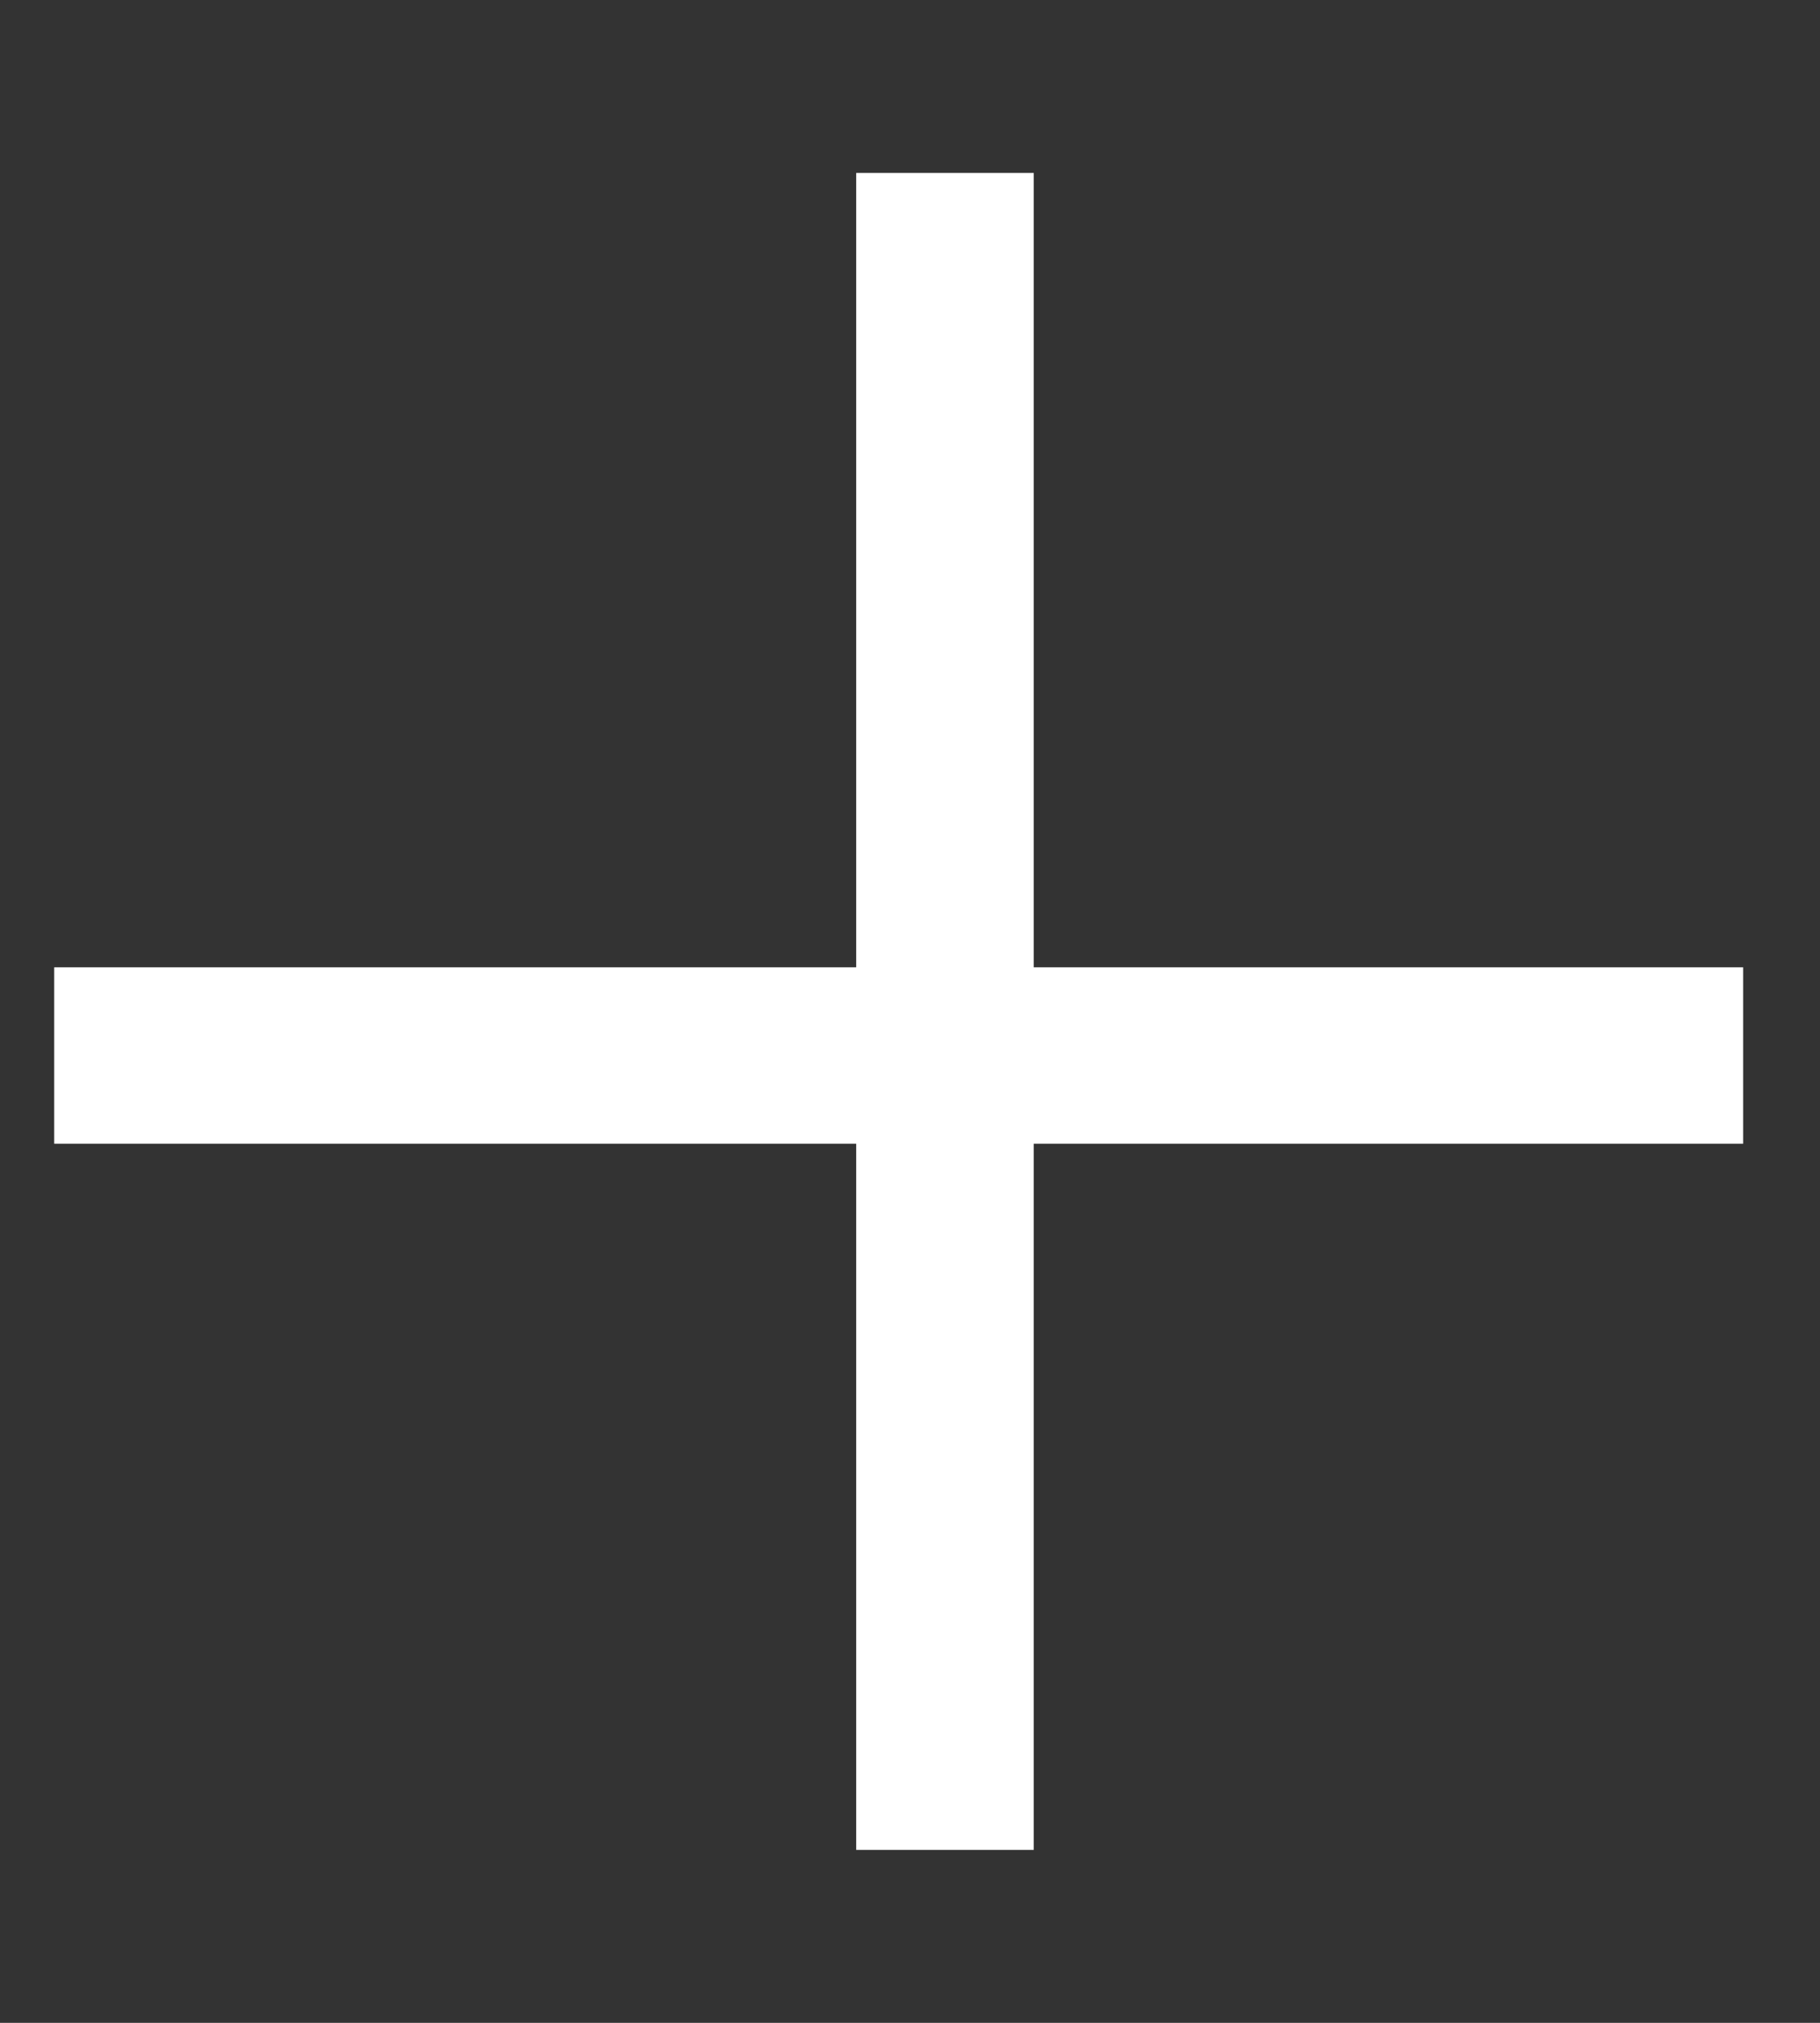
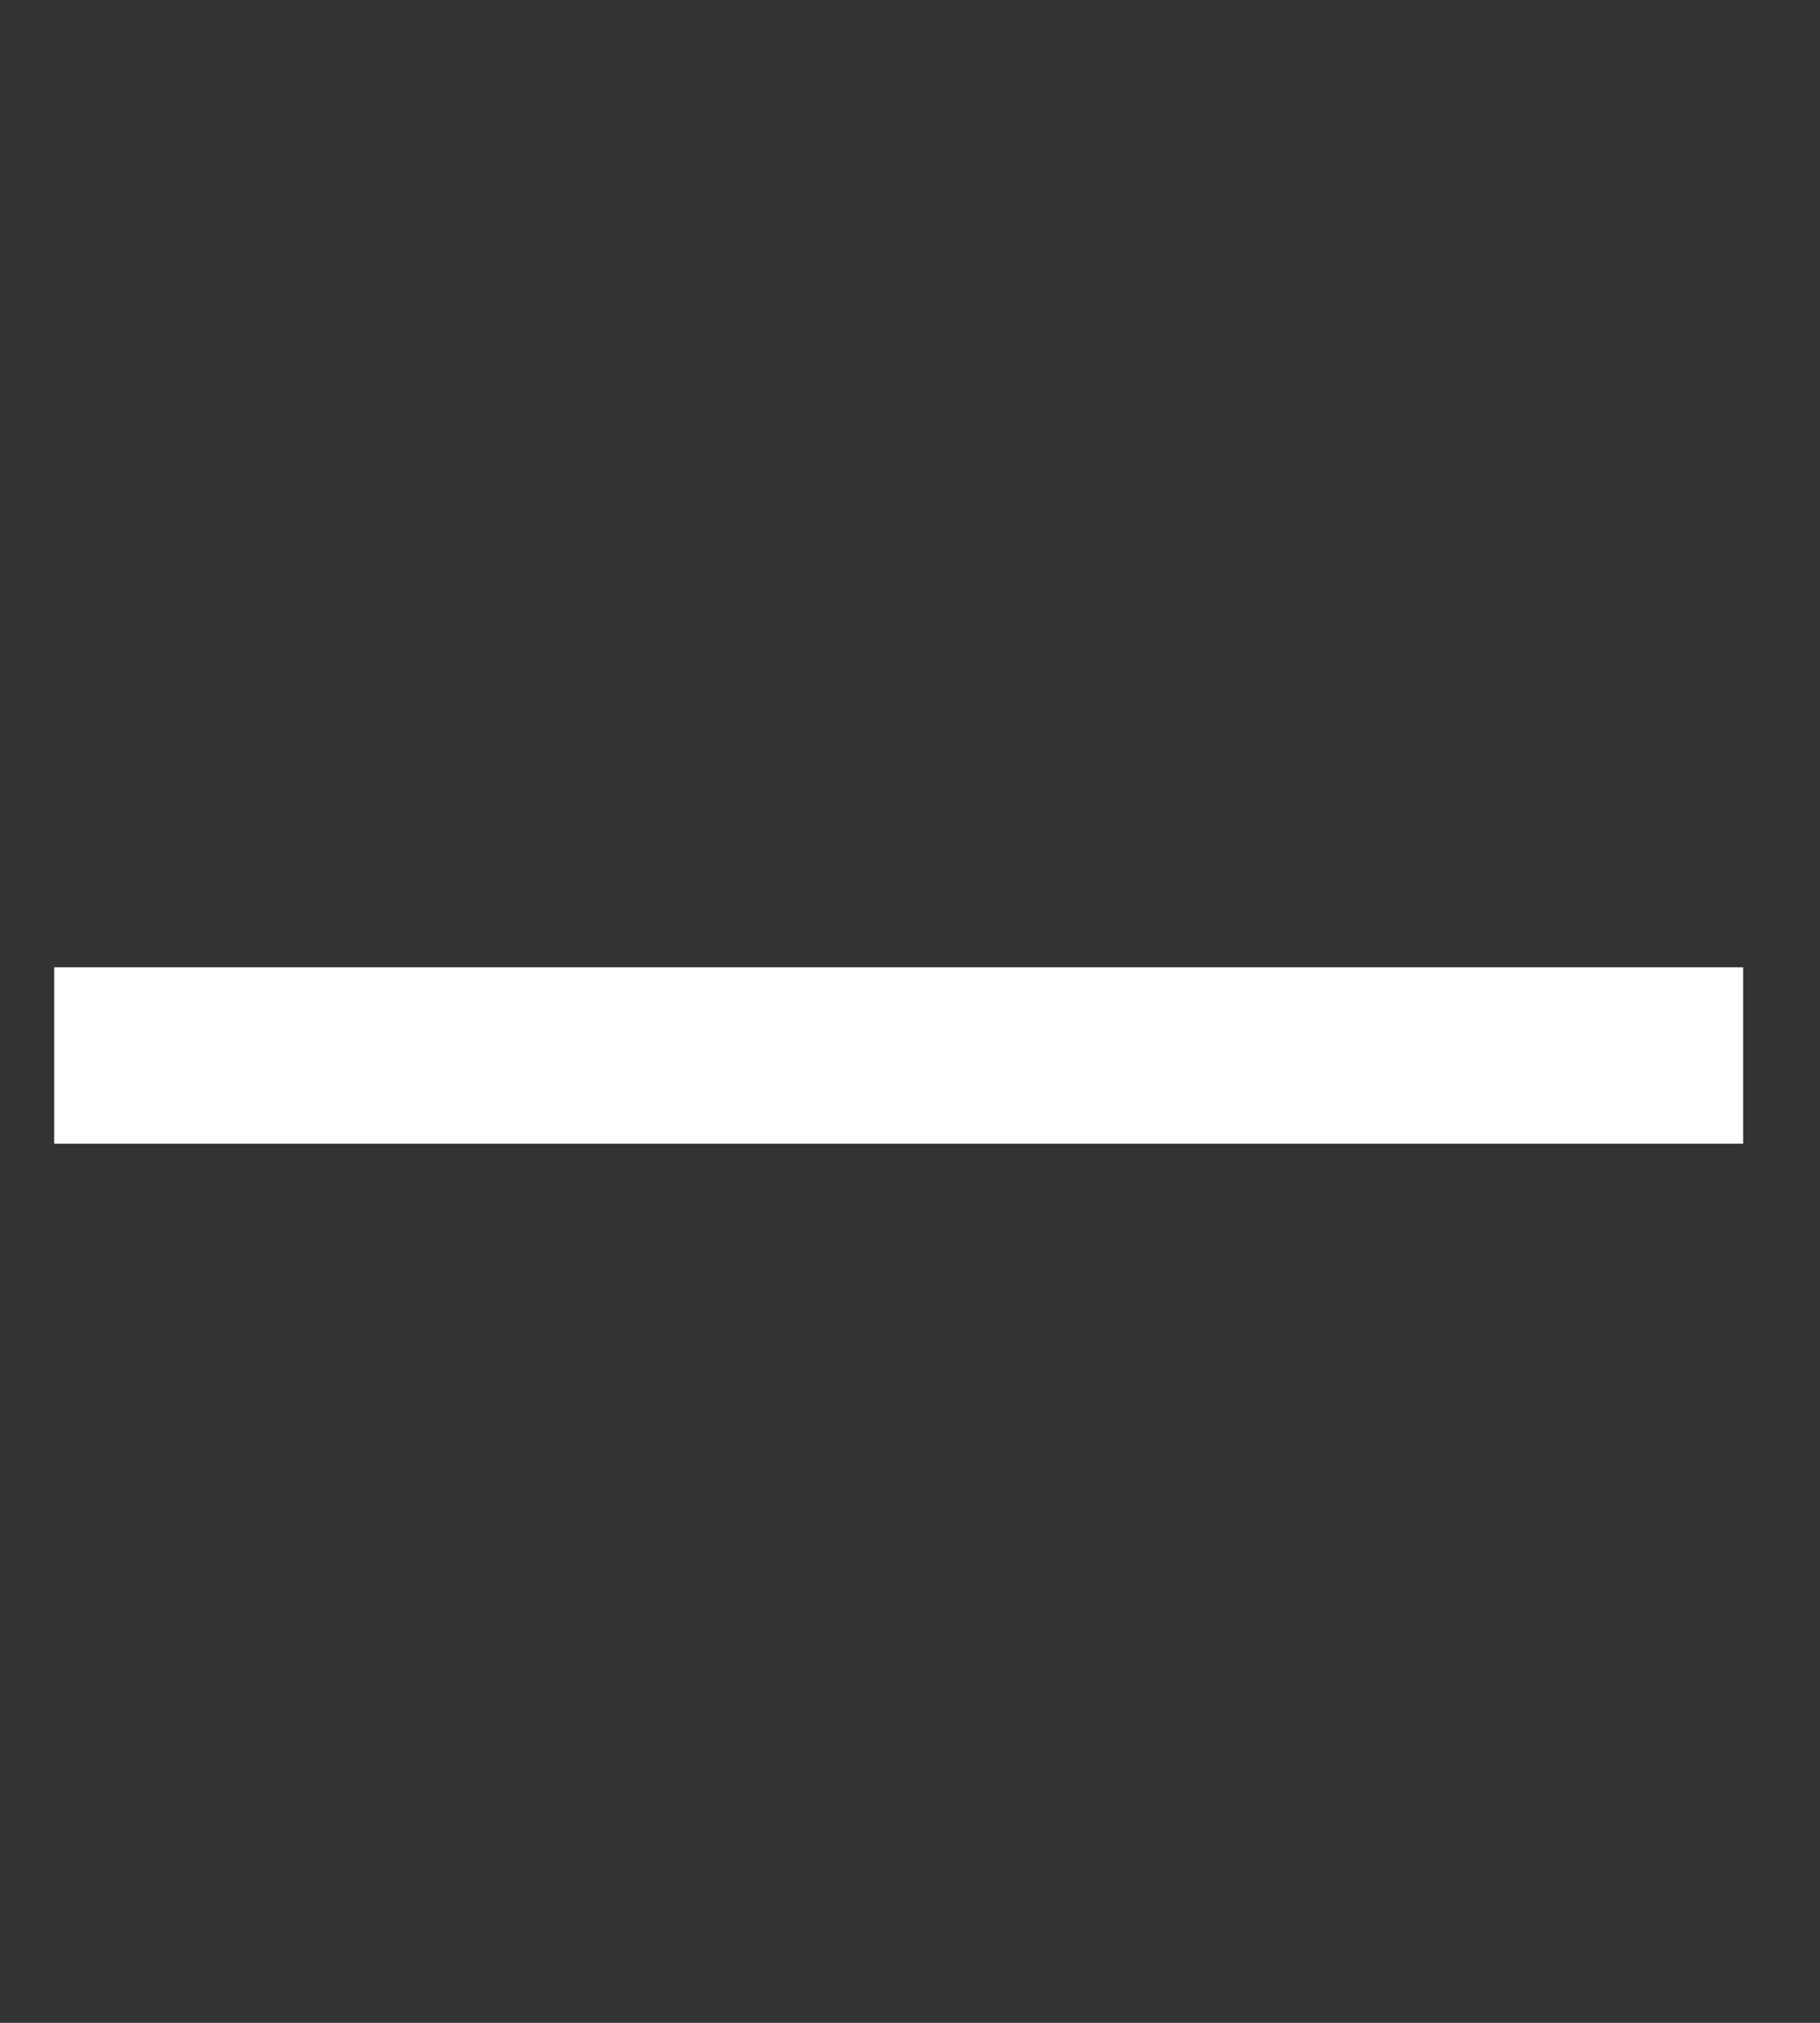
<svg xmlns="http://www.w3.org/2000/svg" width="9" height="10" viewBox="0 0 9 10" fill="none">
  <rect x="0" y="0" width="9" height="10" fill="#333333" stroke="none" />
-   <path d="M5.112 0.855V9.145H4.234V0.855H5.112Z" fill="white" />
  <path d="M8.62 5.654H0.268V4.782H8.62V5.654Z" fill="white" />
</svg>